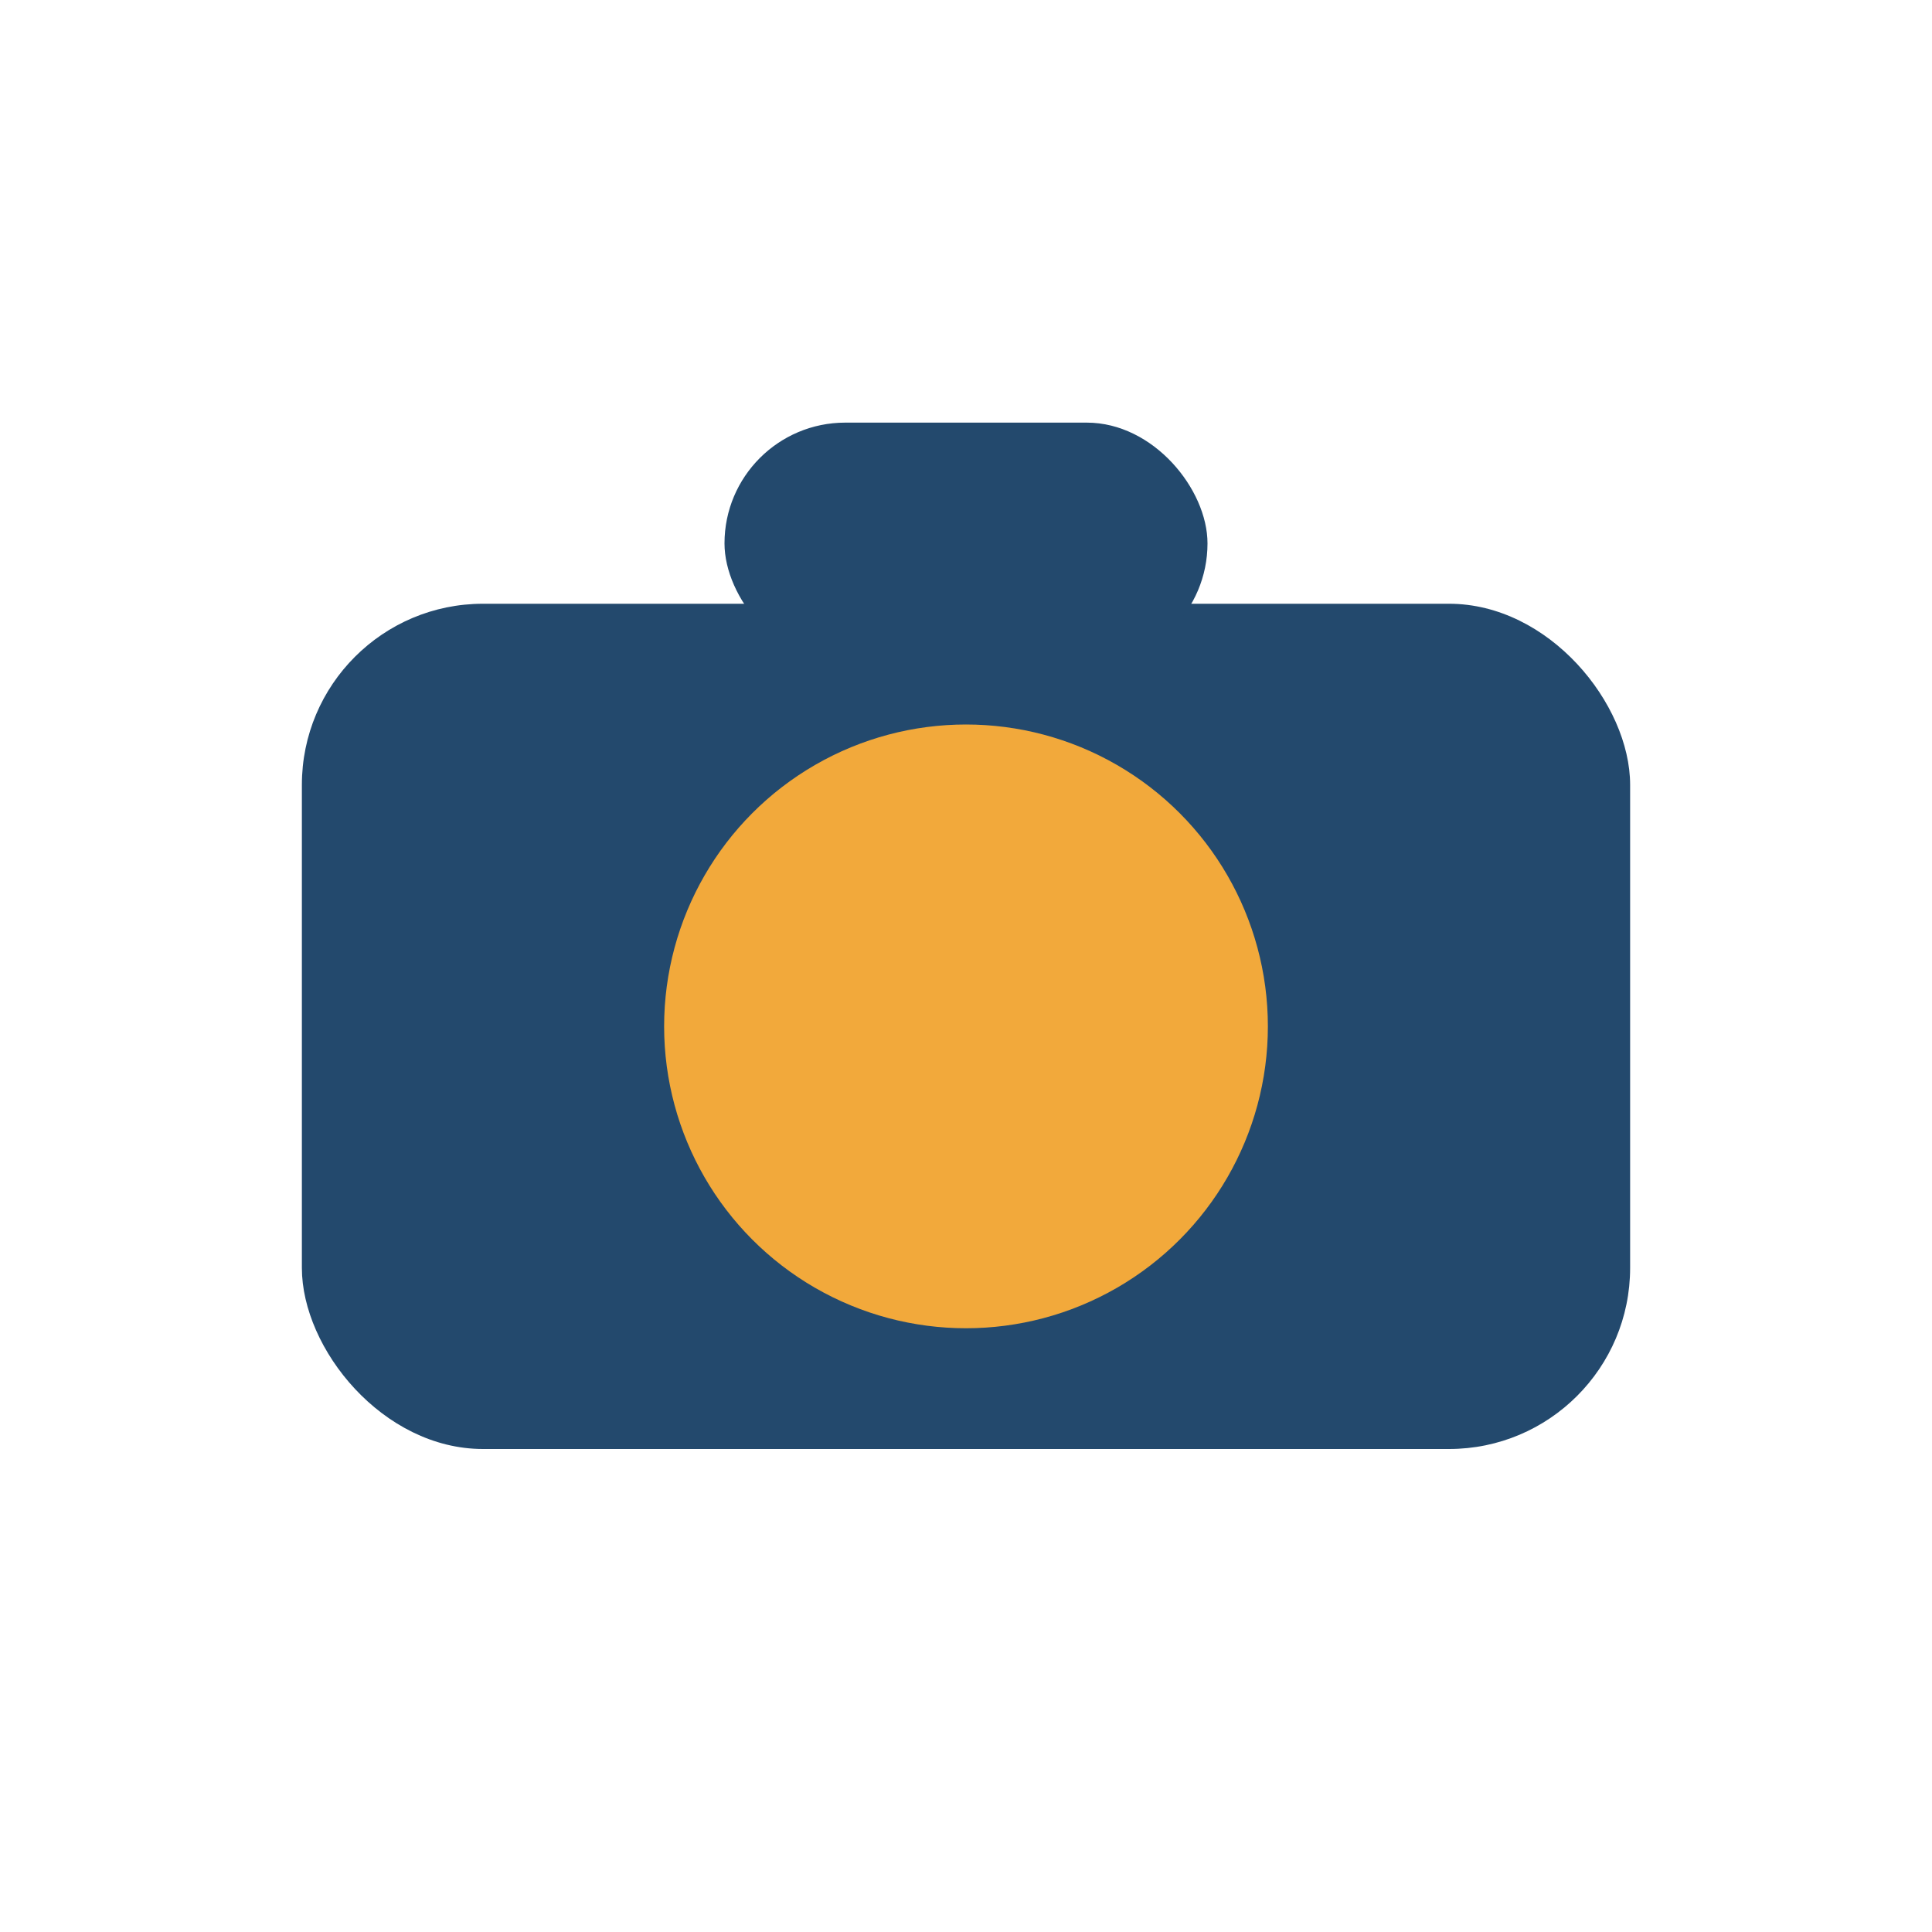
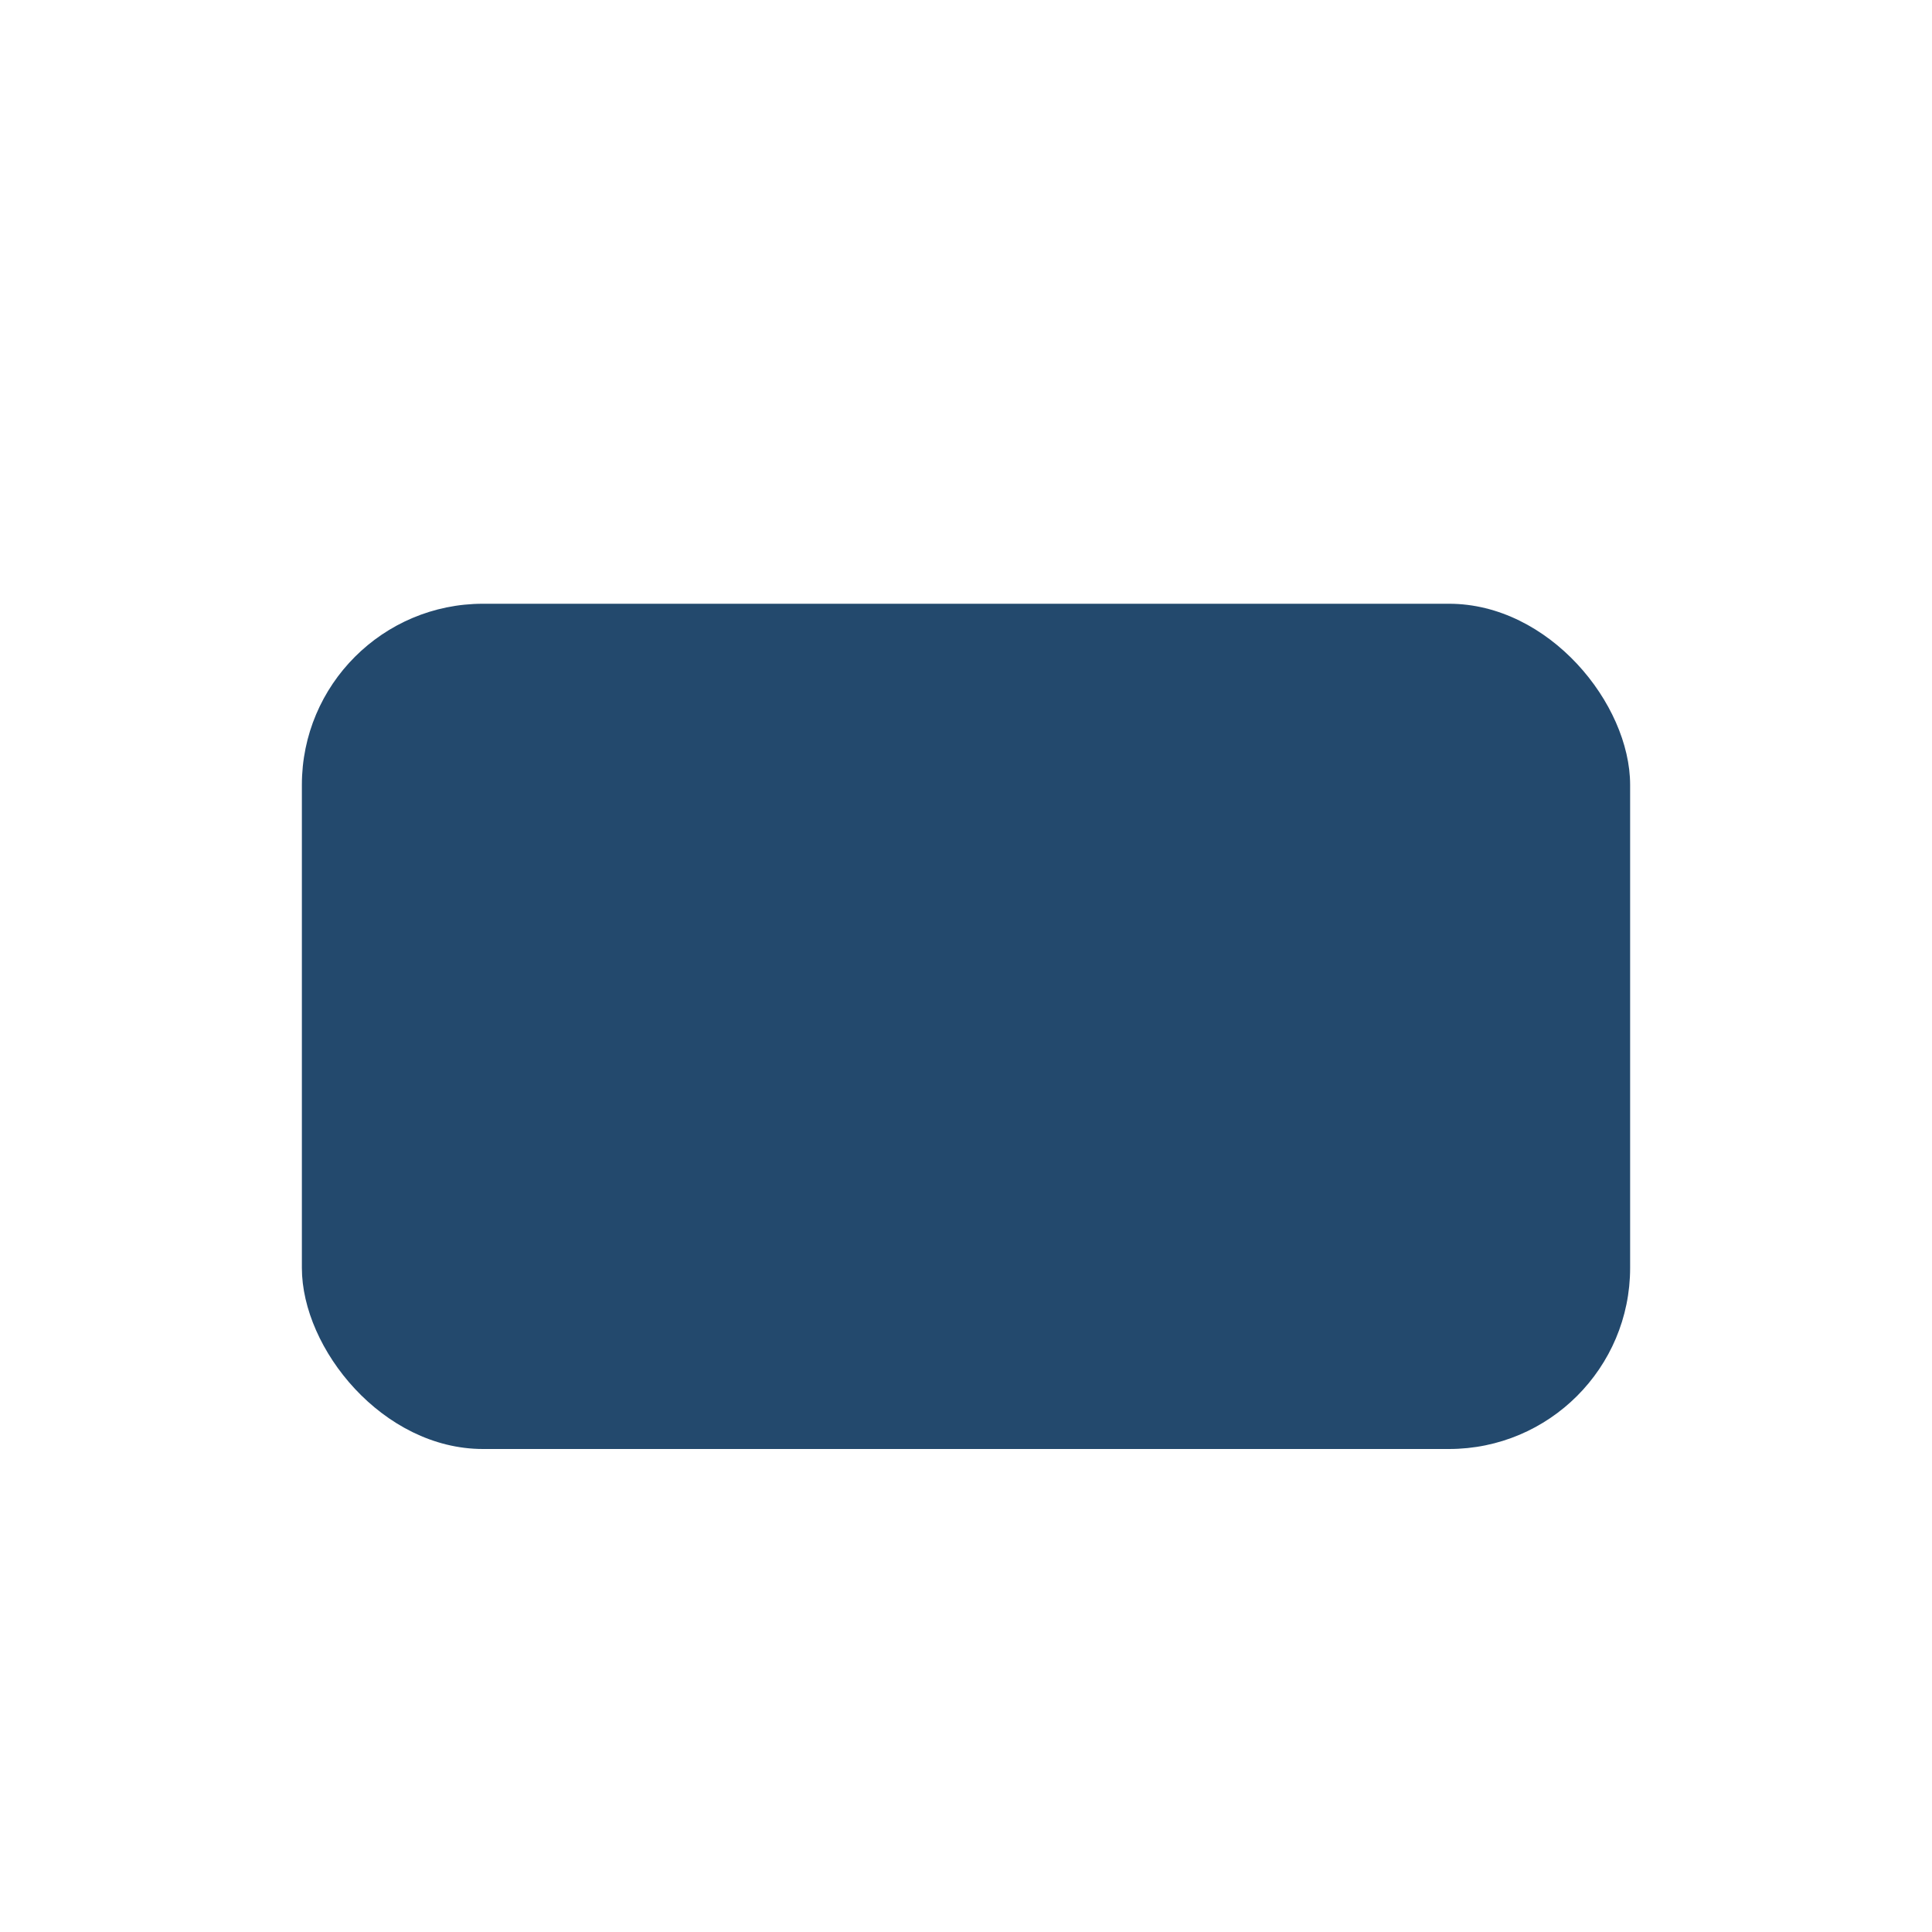
<svg xmlns="http://www.w3.org/2000/svg" viewBox="0 0 32 32" width="32" height="32">
  <rect x="5" y="10" width="22" height="14" rx="3" fill="#23496D" />
-   <circle cx="16" cy="17" r="5" fill="#F2A93B" />
-   <rect x="12" y="7" width="8" height="4" rx="2" fill="#23496D" />
</svg>